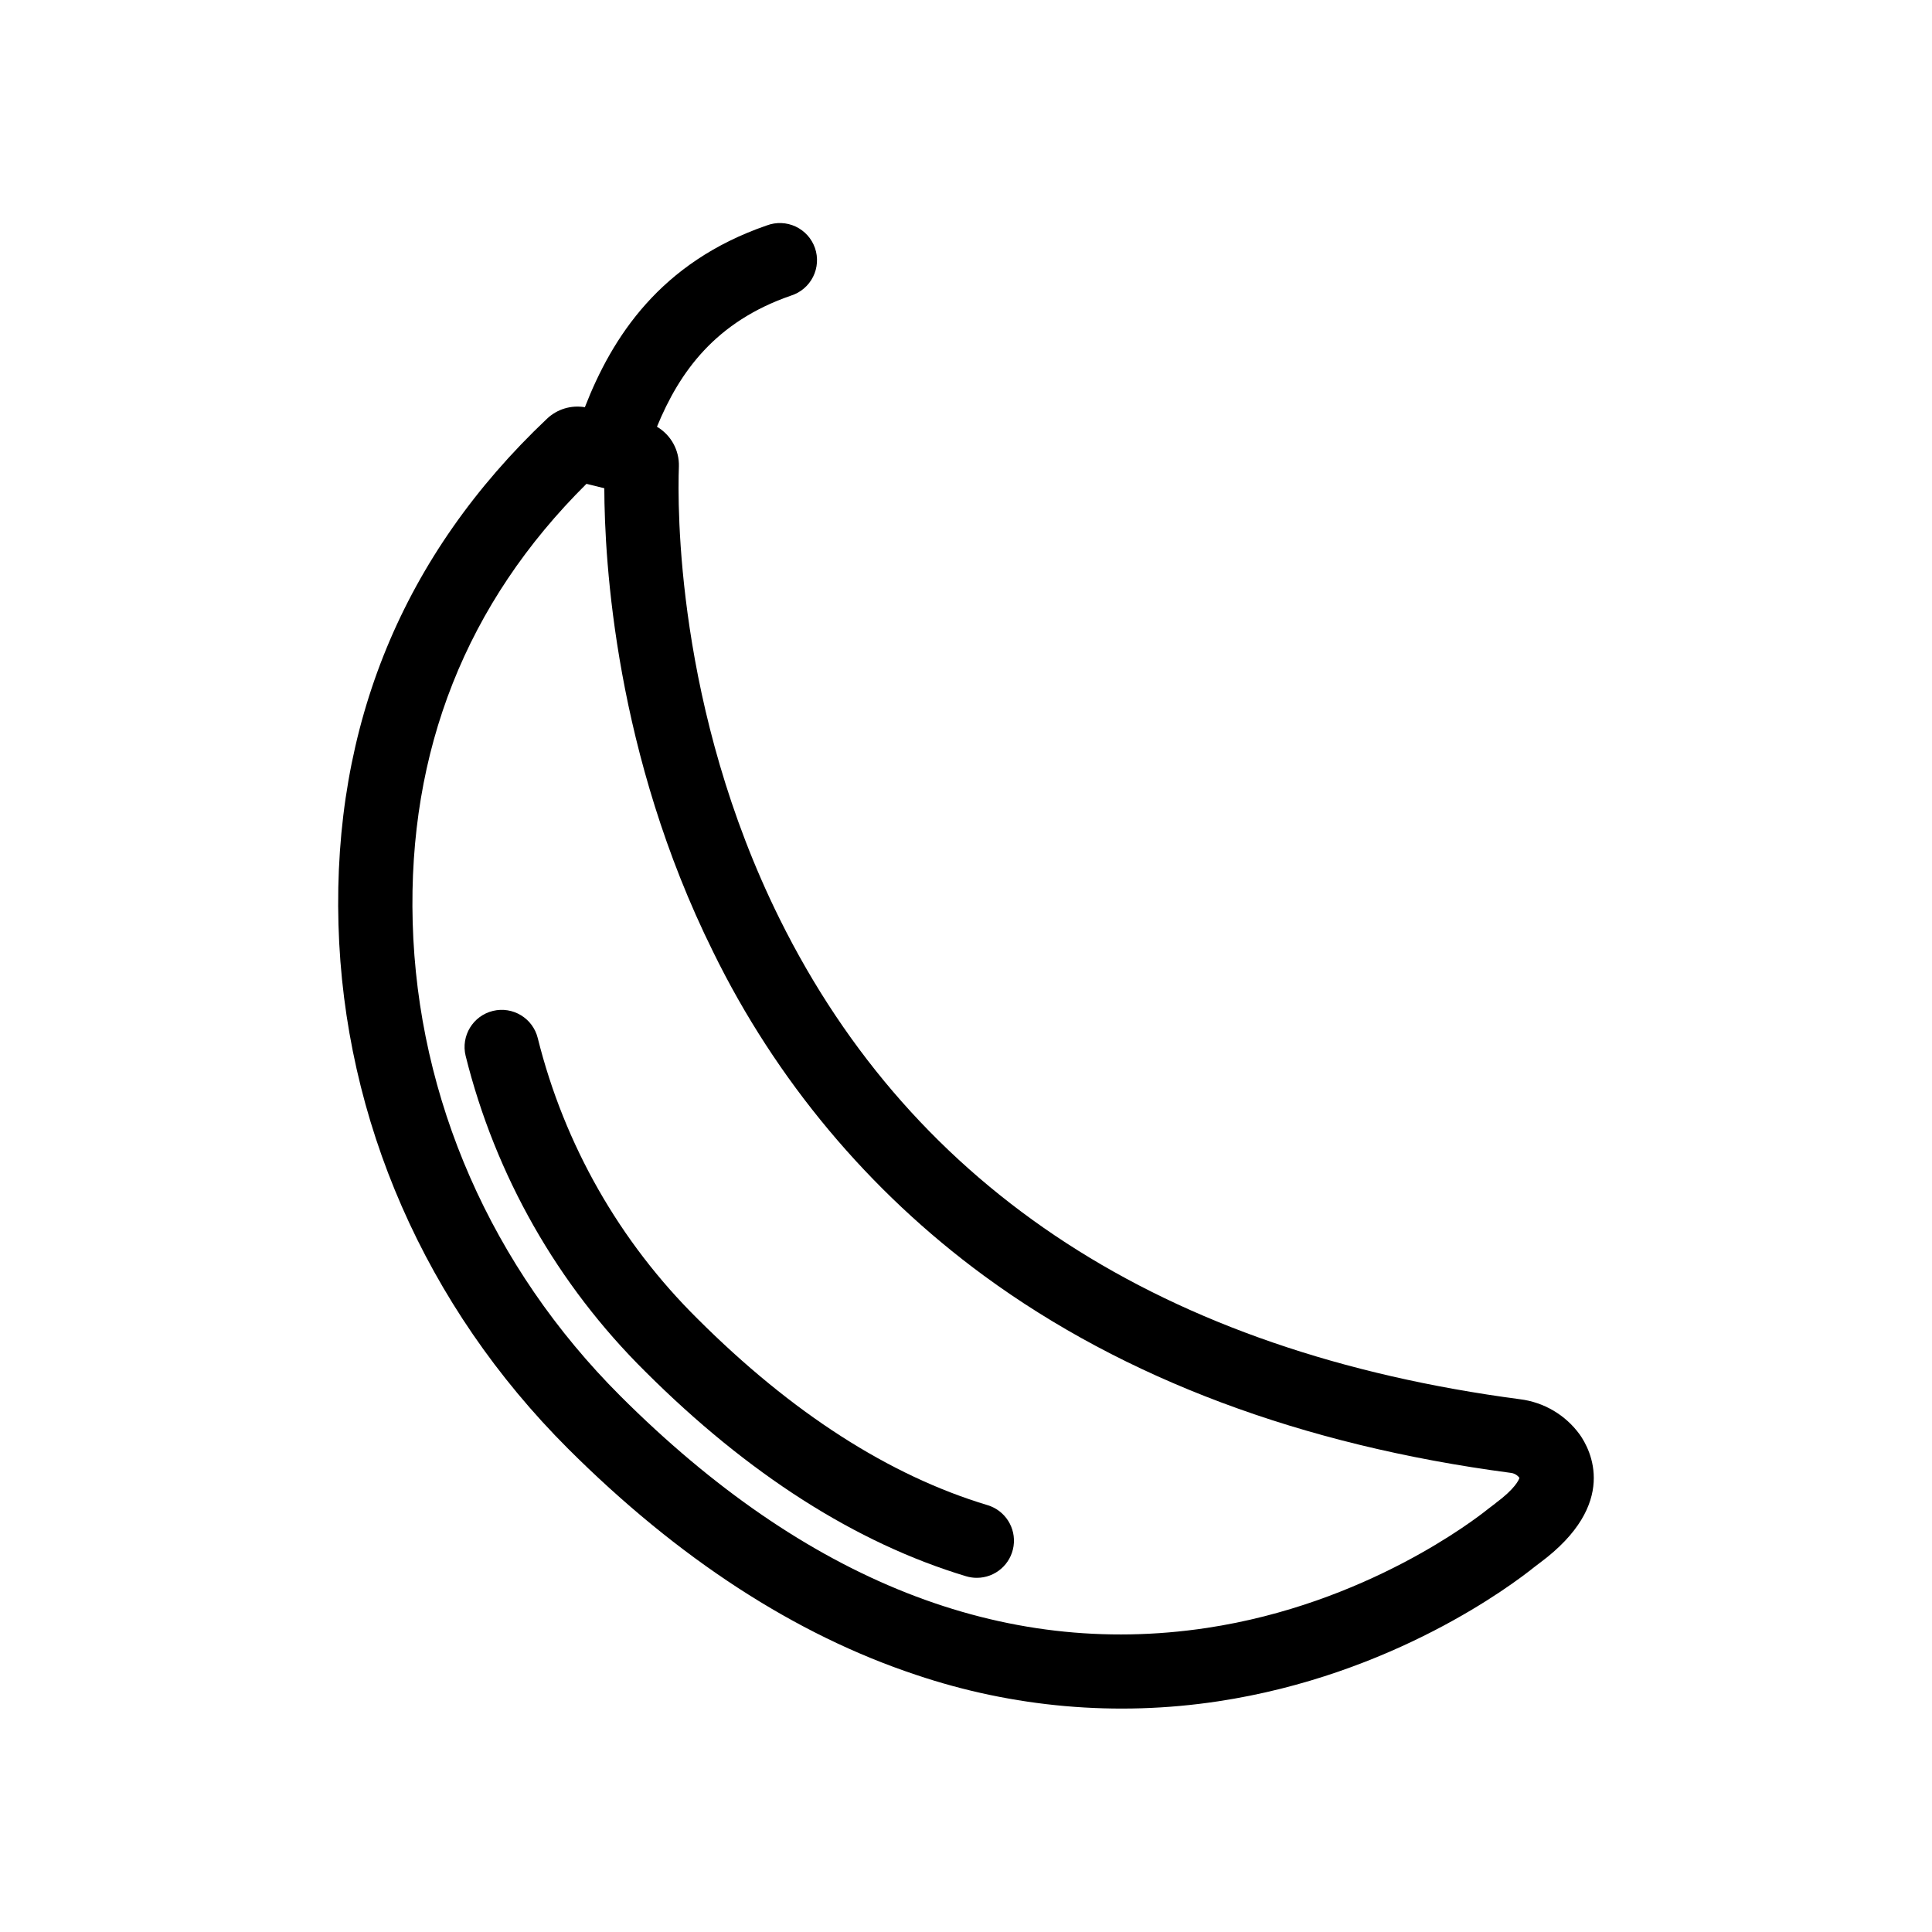
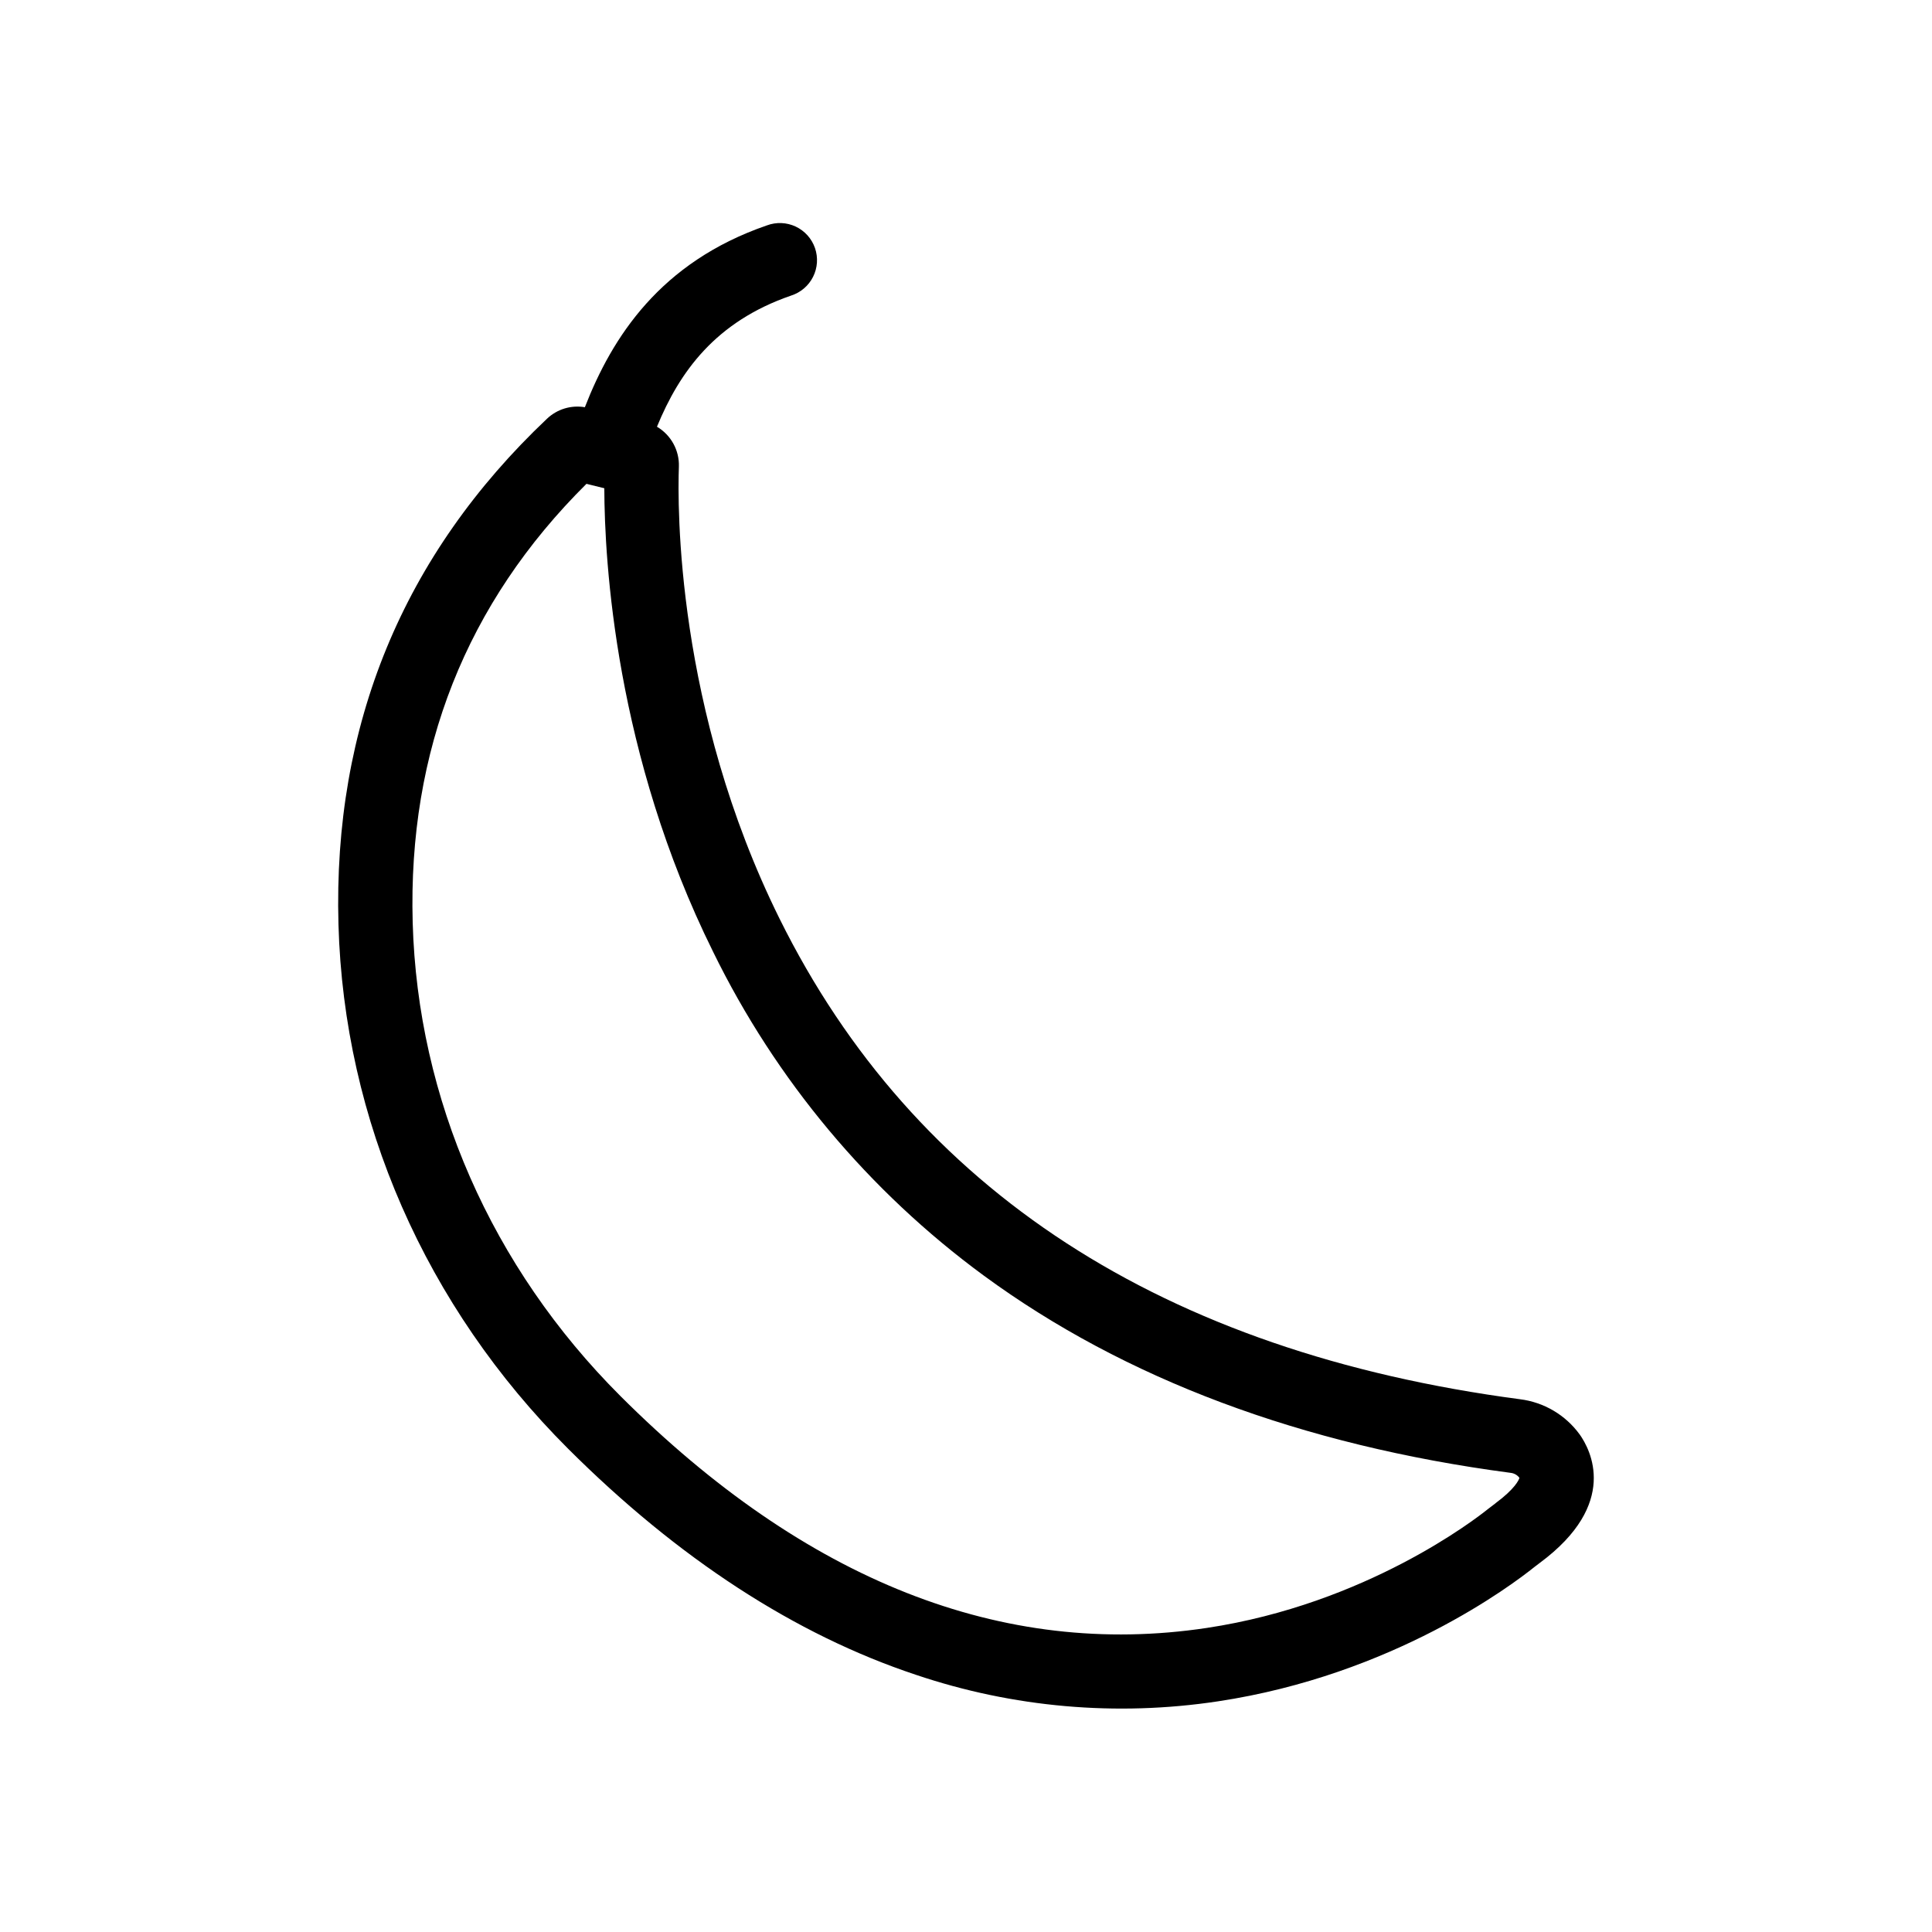
<svg xmlns="http://www.w3.org/2000/svg" fill="#000000" width="800px" height="800px" version="1.1" viewBox="144 144 512 512">
  <g>
-     <path d="m402.86 562.14c-0.961 0-1.918-0.141-2.84-0.418-29.152-8.773-57.762-27.035-85.039-54.27-23.234-22.992-39.695-51.934-47.586-83.652-1.285-5.281 1.949-10.605 7.227-11.895 5.281-1.289 10.605 1.949 11.895 7.227 7.031 28.215 21.691 53.949 42.367 74.391 24.953 24.918 50.797 41.523 76.805 49.352h0.004c4.68 1.402 7.621 6.023 6.91 10.855-0.711 4.832-4.859 8.414-9.742 8.41z" />
    <path d="m562.61 524.12c-3.754-5.156-9.473-8.523-15.801-9.309-94.531-12.496-160.54-55.34-196.21-127.33-27.535-55.586-27.059-109.56-26.688-119.82v-0.004c0.145-4.32-2.086-8.375-5.809-10.57 5.984-14.562 15.504-27.848 35.539-34.754 2.531-0.801 4.633-2.59 5.824-4.961 1.195-2.371 1.379-5.125 0.516-7.633-0.867-2.508-2.711-4.562-5.113-5.695-2.402-1.129-5.156-1.242-7.644-0.309-28.289 9.746-41.012 29.645-48.23 48.18-3.633-0.621-7.344 0.504-10.023 3.039-38.164 36.102-56.762 81.215-55.273 134.09 1.457 51.824 23.066 101.14 60.844 138.87 29.18 29.129 60.191 49.297 92.172 59.922 25.742 8.688 53.188 11.098 80.047 7.035 46.387-6.988 78-30.883 83.871-35.602 0.473-0.379 0.957-0.738 1.441-1.098 21.121-15.652 13.406-30.027 10.539-34.059zm-22.258 18.246c-0.699 0.52-1.387 1.035-2.062 1.574-3.172 2.551-32.207 25.109-74.465 31.477-54.121 8.152-106.39-12.512-155.38-61.426-34.203-34.152-53.762-78.719-55.078-125.5-1.277-45.594 14.207-84.684 46.051-116.27l4.731 1.168c0.051 19.547 2.953 70.609 28.816 122.81v0.004c16.629 33.996 41.254 63.457 71.762 85.852 37.305 27.363 84.238 44.945 139.5 52.25l-0.004 0.004c0.91 0.07 1.754 0.504 2.344 1.203 0.043 0.062 0.078 0.113 0.098 0.156-0.164 0.535-1.148 2.856-6.32 6.688z" />
  </g>
</svg>